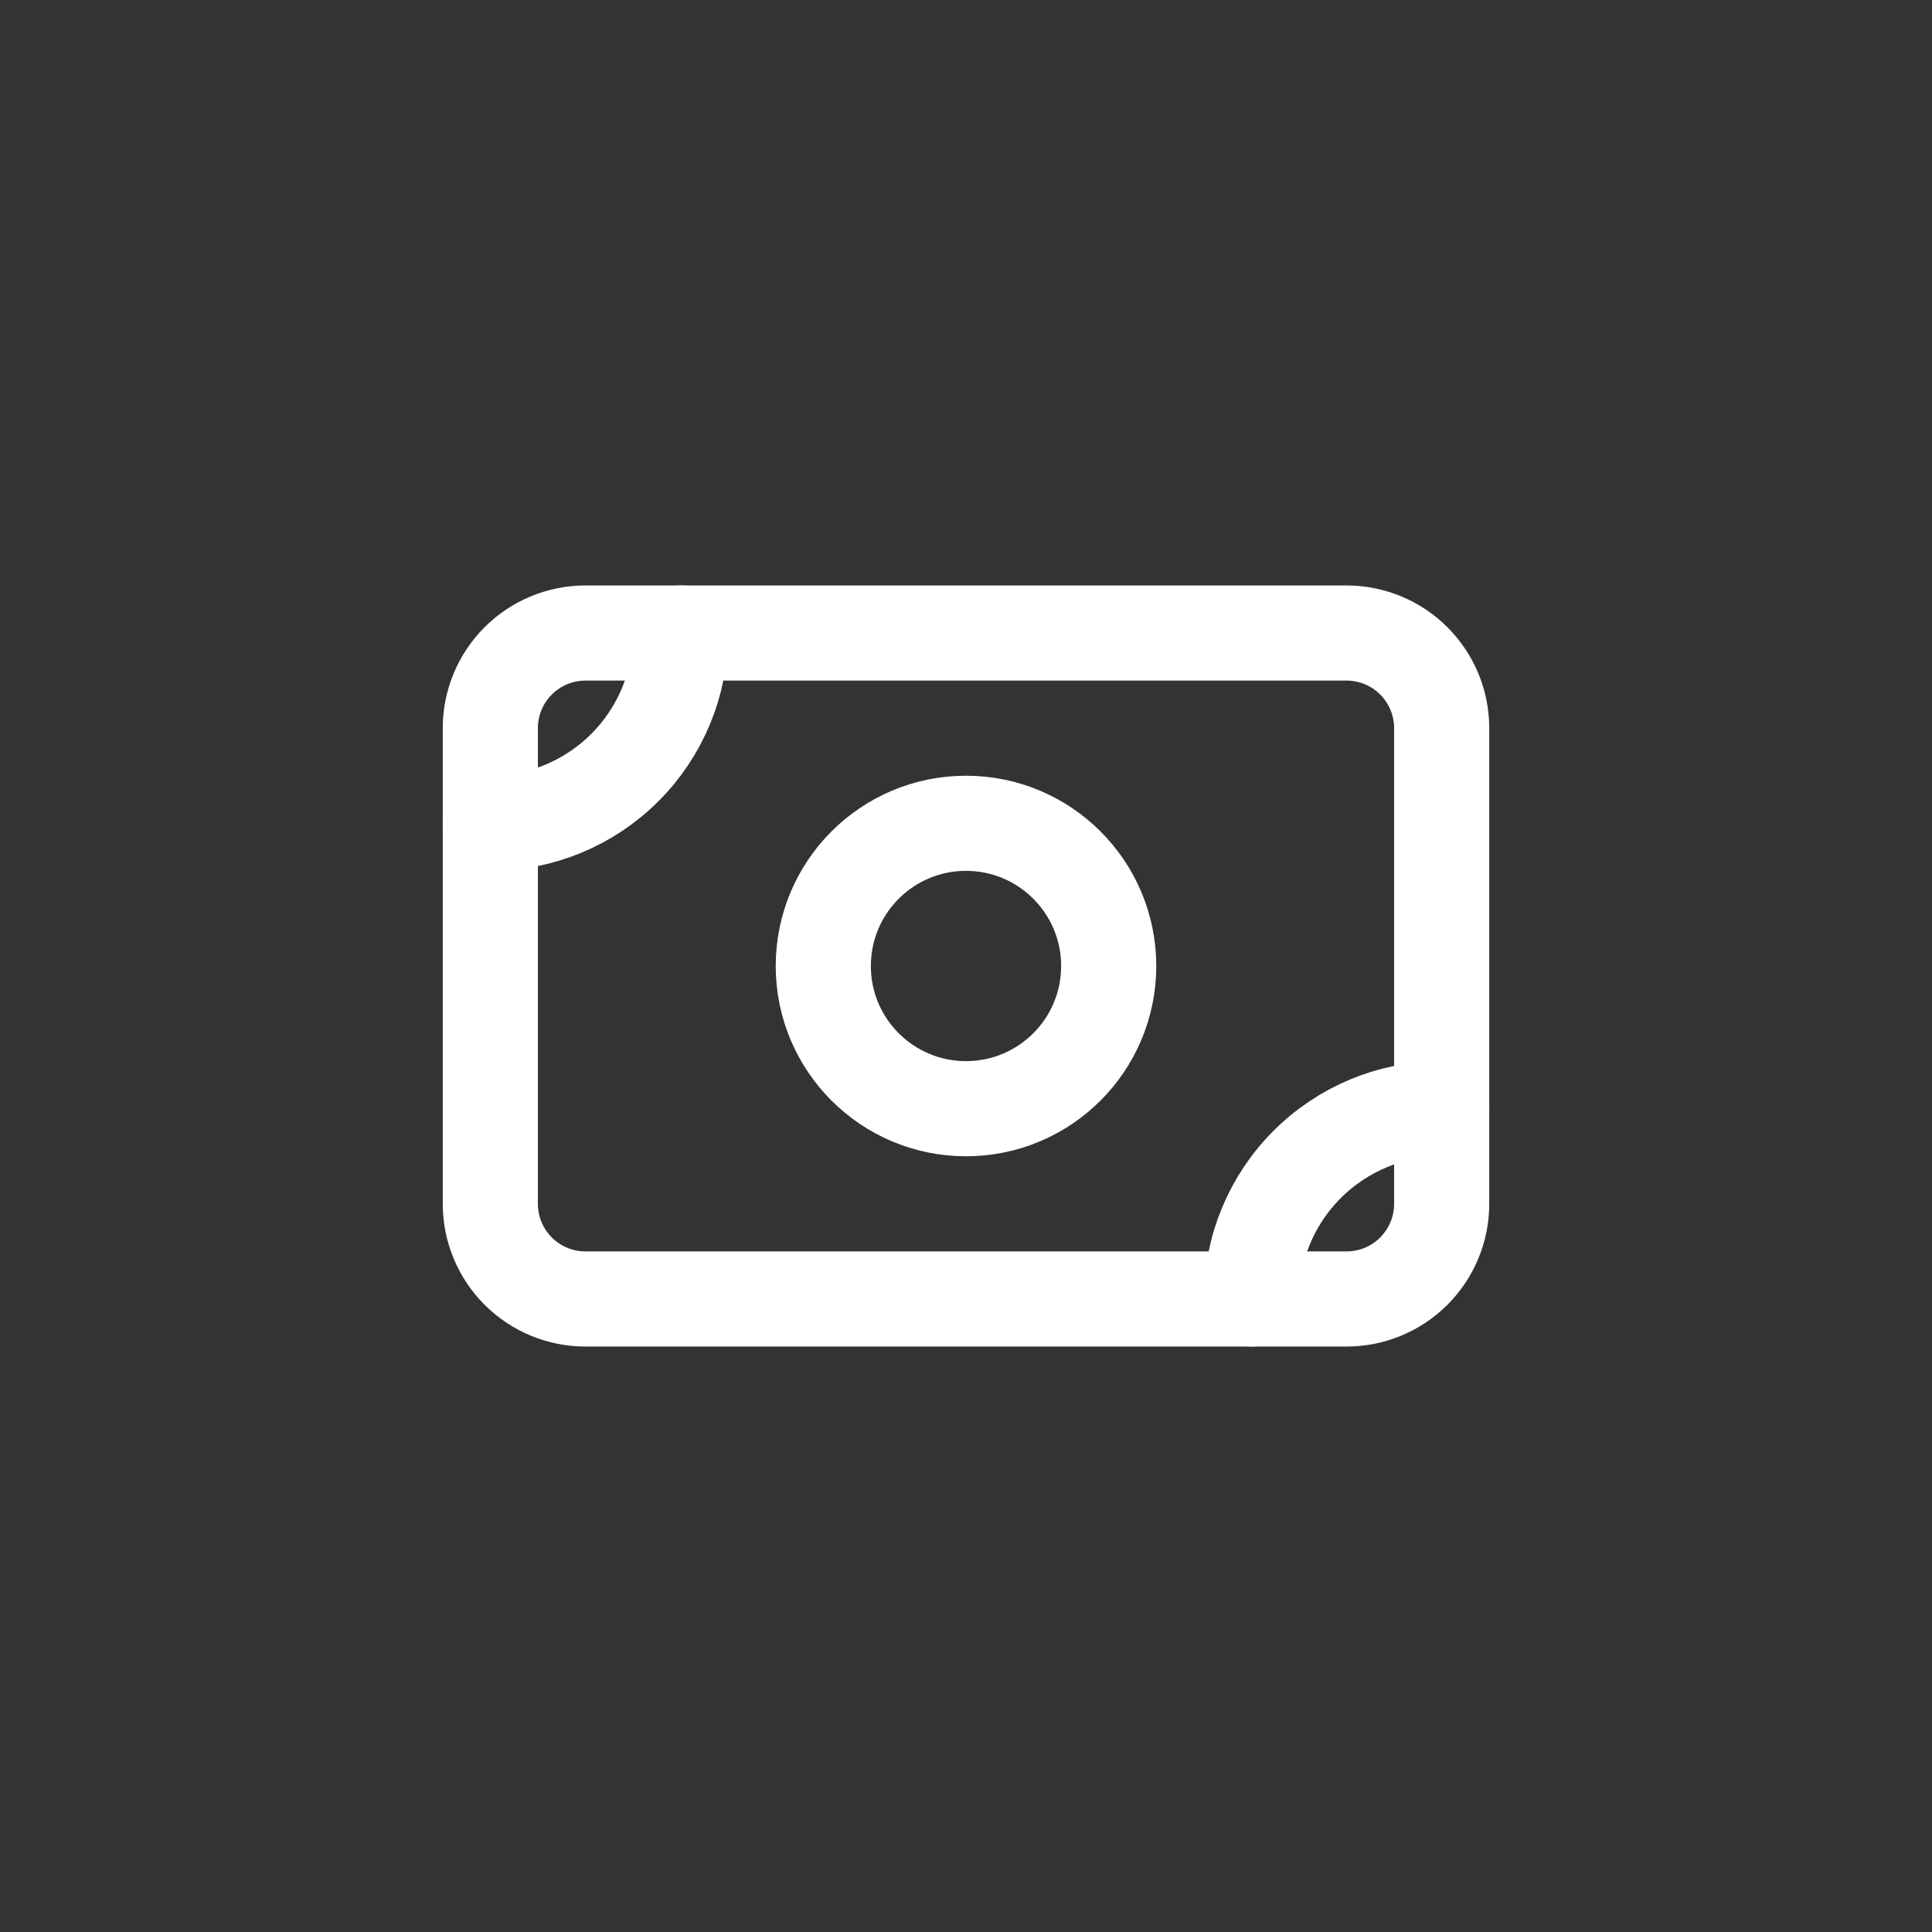
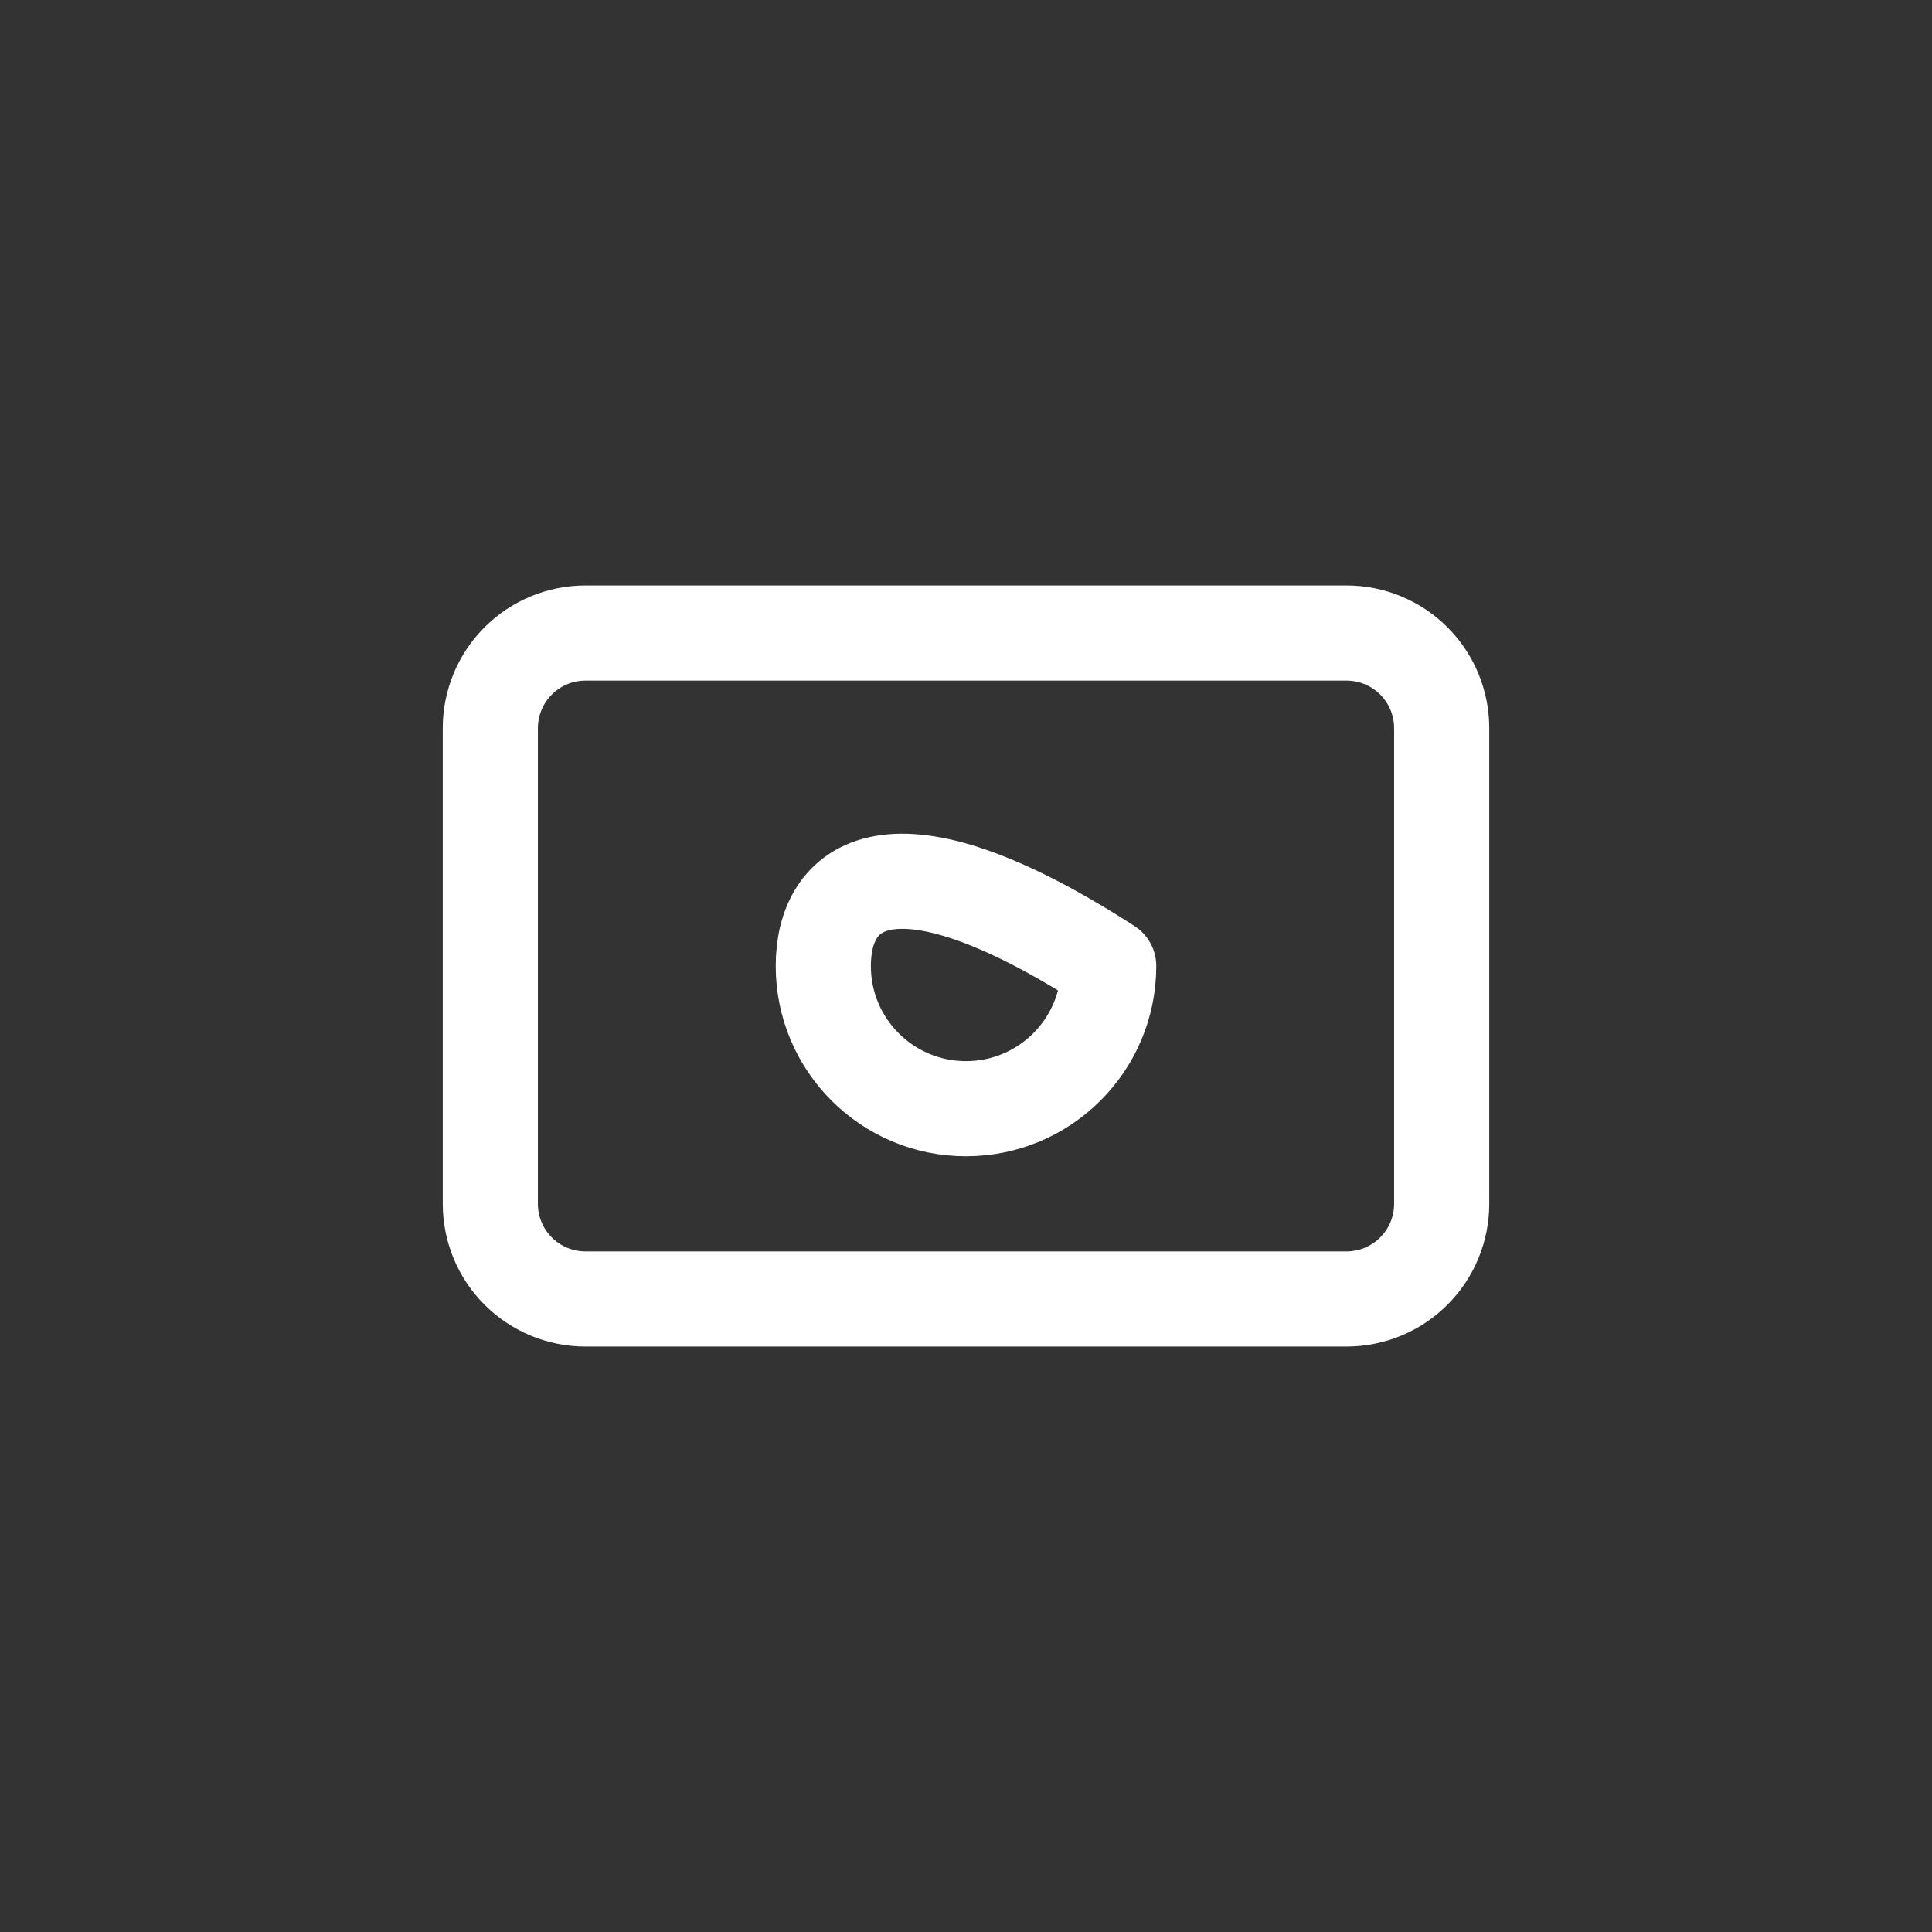
<svg xmlns="http://www.w3.org/2000/svg" width="1000" height="1000" viewBox="0 0 1000 1000" fill="none">
  <rect x="0" y="0" width="1000" height="1000" fill="#333333" stroke="none" />
  <path d="M253.789 376.894C253.789 363.834 258.977 351.309 268.212 342.075C277.447 332.84 289.971 327.652 303.031 327.652H696.969C710.029 327.652 722.554 332.84 731.789 342.075C741.024 351.309 746.212 363.834 746.212 376.894V623.105C746.212 636.165 741.024 648.69 731.789 657.925C722.554 667.16 710.029 672.348 696.969 672.348H303.031C289.971 672.348 277.447 667.16 268.212 657.925C258.977 648.69 253.789 636.165 253.789 623.105V376.894Z" stroke="white" stroke-width="49.242" stroke-linecap="round" stroke-linejoin="round" />
-   <path d="M499.999 573.863C540.793 573.863 573.863 540.793 573.863 499.999C573.863 459.206 540.793 426.136 499.999 426.136C459.206 426.136 426.136 459.206 426.136 499.999C426.136 540.793 459.206 573.863 499.999 573.863Z" stroke="white" stroke-width="49.242" stroke-linecap="round" stroke-linejoin="round" />
-   <path d="M253.789 426.136C279.909 426.136 304.959 415.76 323.428 397.291C341.898 378.822 352.274 353.772 352.274 327.652M647.727 672.348C647.727 646.228 658.103 621.178 676.573 602.709C695.042 584.239 720.092 573.863 746.212 573.863" stroke="white" stroke-width="49.242" stroke-linecap="round" stroke-linejoin="round" />
+   <path d="M499.999 573.863C540.793 573.863 573.863 540.793 573.863 499.999C459.206 426.136 426.136 459.206 426.136 499.999C426.136 540.793 459.206 573.863 499.999 573.863Z" stroke="white" stroke-width="49.242" stroke-linecap="round" stroke-linejoin="round" />
</svg>